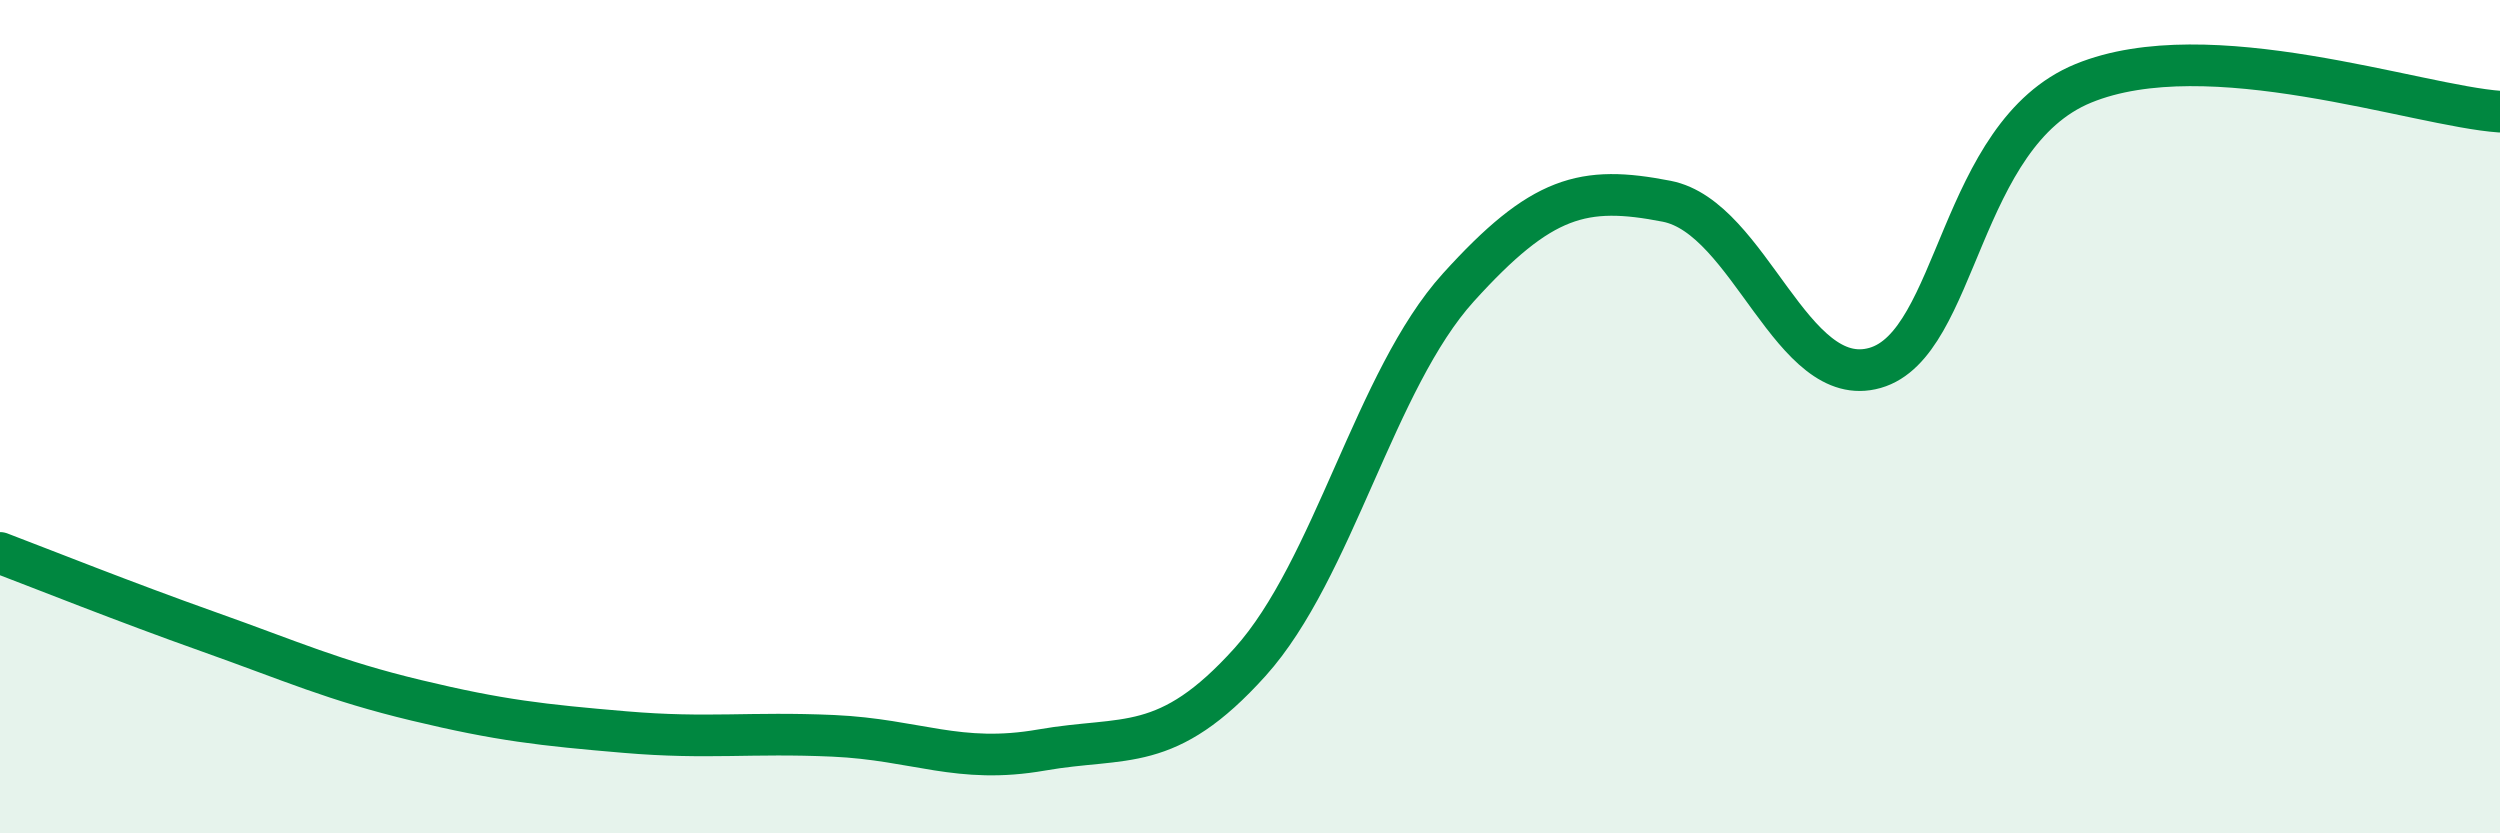
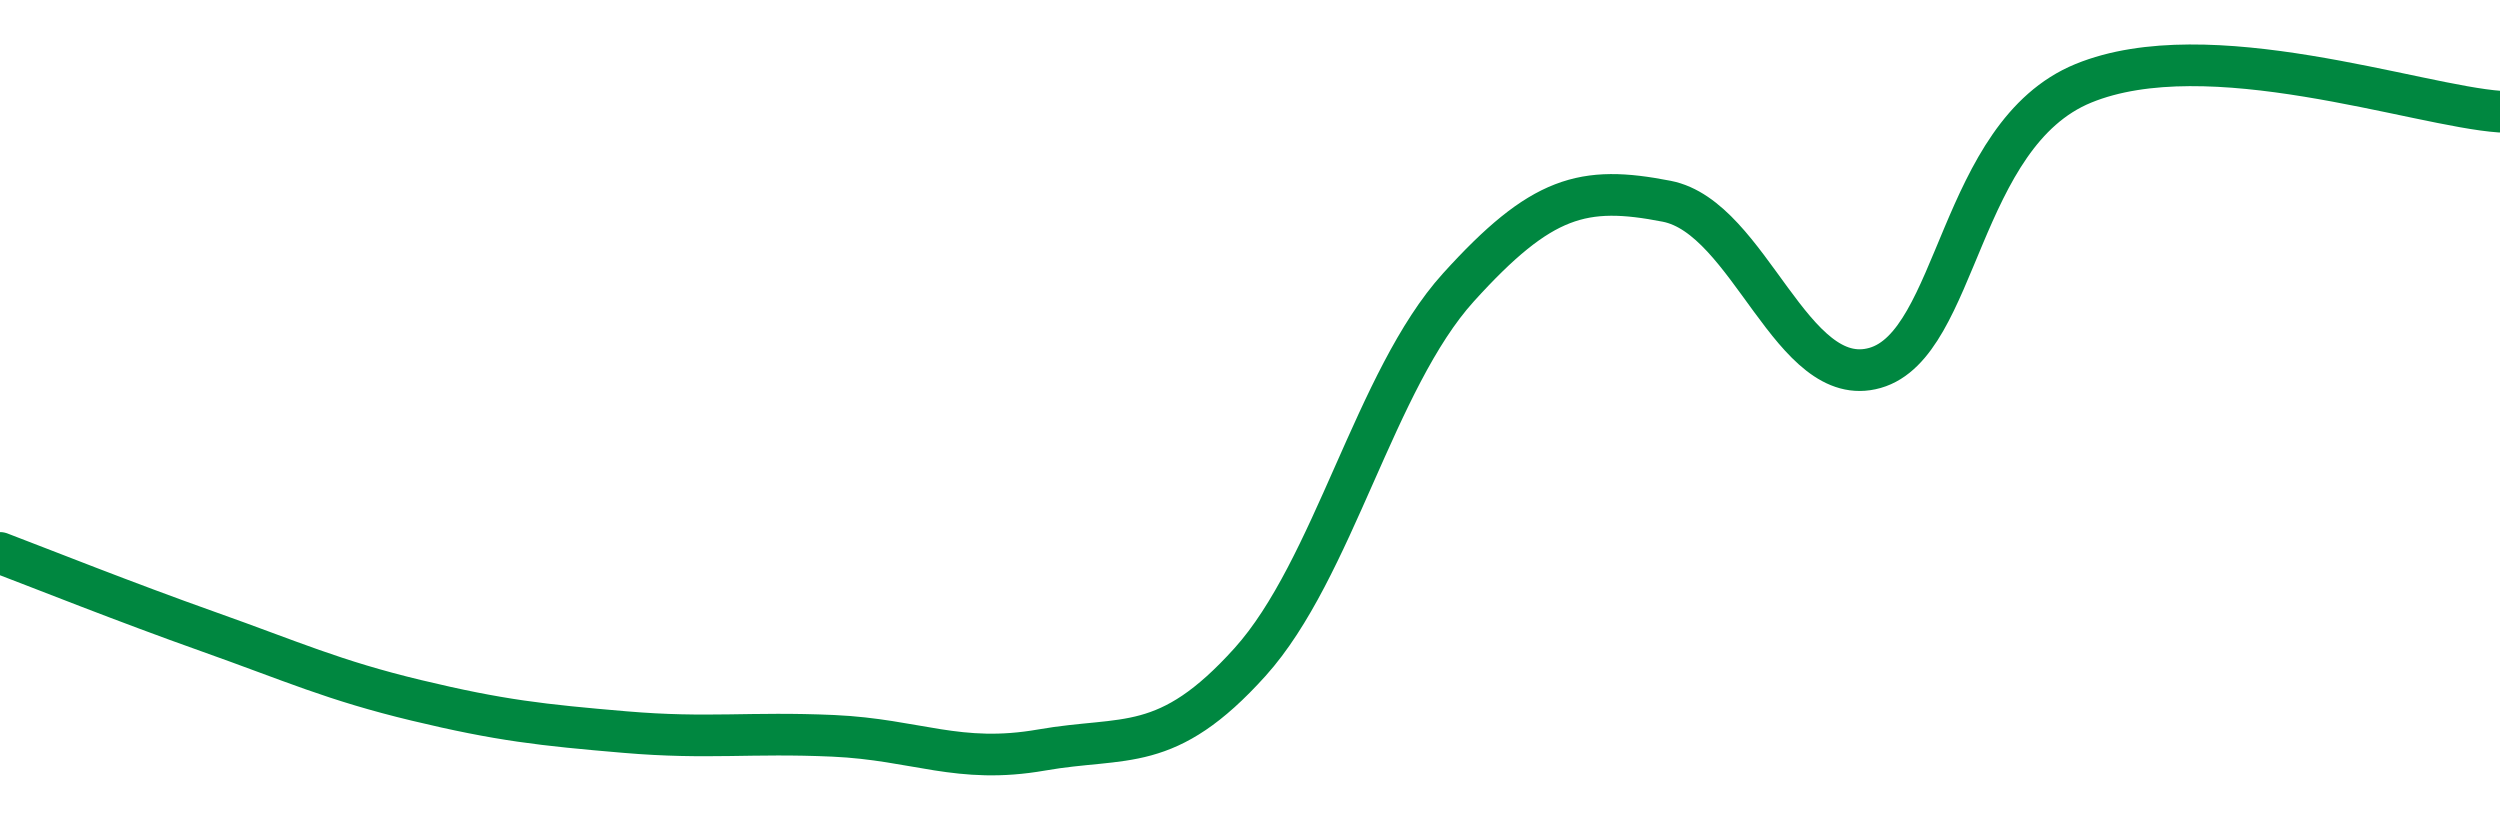
<svg xmlns="http://www.w3.org/2000/svg" width="60" height="20" viewBox="0 0 60 20">
-   <path d="M 0,13.27 C 1,13.65 3,14.45 5,15.16 C 7,15.87 8,16.33 10,16.81 C 12,17.29 13,17.4 15,17.57 C 17,17.74 18,17.57 20,17.66 C 22,17.75 23,18.35 25,18 C 27,17.65 28,18.11 30,15.89 C 32,13.67 33,9.11 35,6.9 C 37,4.69 38,4.44 40,4.83 C 42,5.22 43,9.4 45,8.83 C 47,8.26 47,3.23 50,2 C 53,0.77 58,2.54 60,2.68L60 20L0 20Z" fill="#008740" opacity="0.1" stroke-linecap="round" stroke-linejoin="round" />
  <path d="M 0,13.27 C 1,13.65 3,14.45 5,15.16 C 7,15.87 8,16.33 10,16.81 C 12,17.29 13,17.4 15,17.57 C 17,17.74 18,17.57 20,17.66 C 22,17.75 23,18.35 25,18 C 27,17.65 28,18.11 30,15.89 C 32,13.67 33,9.11 35,6.9 C 37,4.69 38,4.44 40,4.83 C 42,5.22 43,9.4 45,8.83 C 47,8.26 47,3.23 50,2 C 53,0.77 58,2.54 60,2.68" stroke="#008740" stroke-width="1" fill="none" stroke-linecap="round" stroke-linejoin="round" />
</svg>